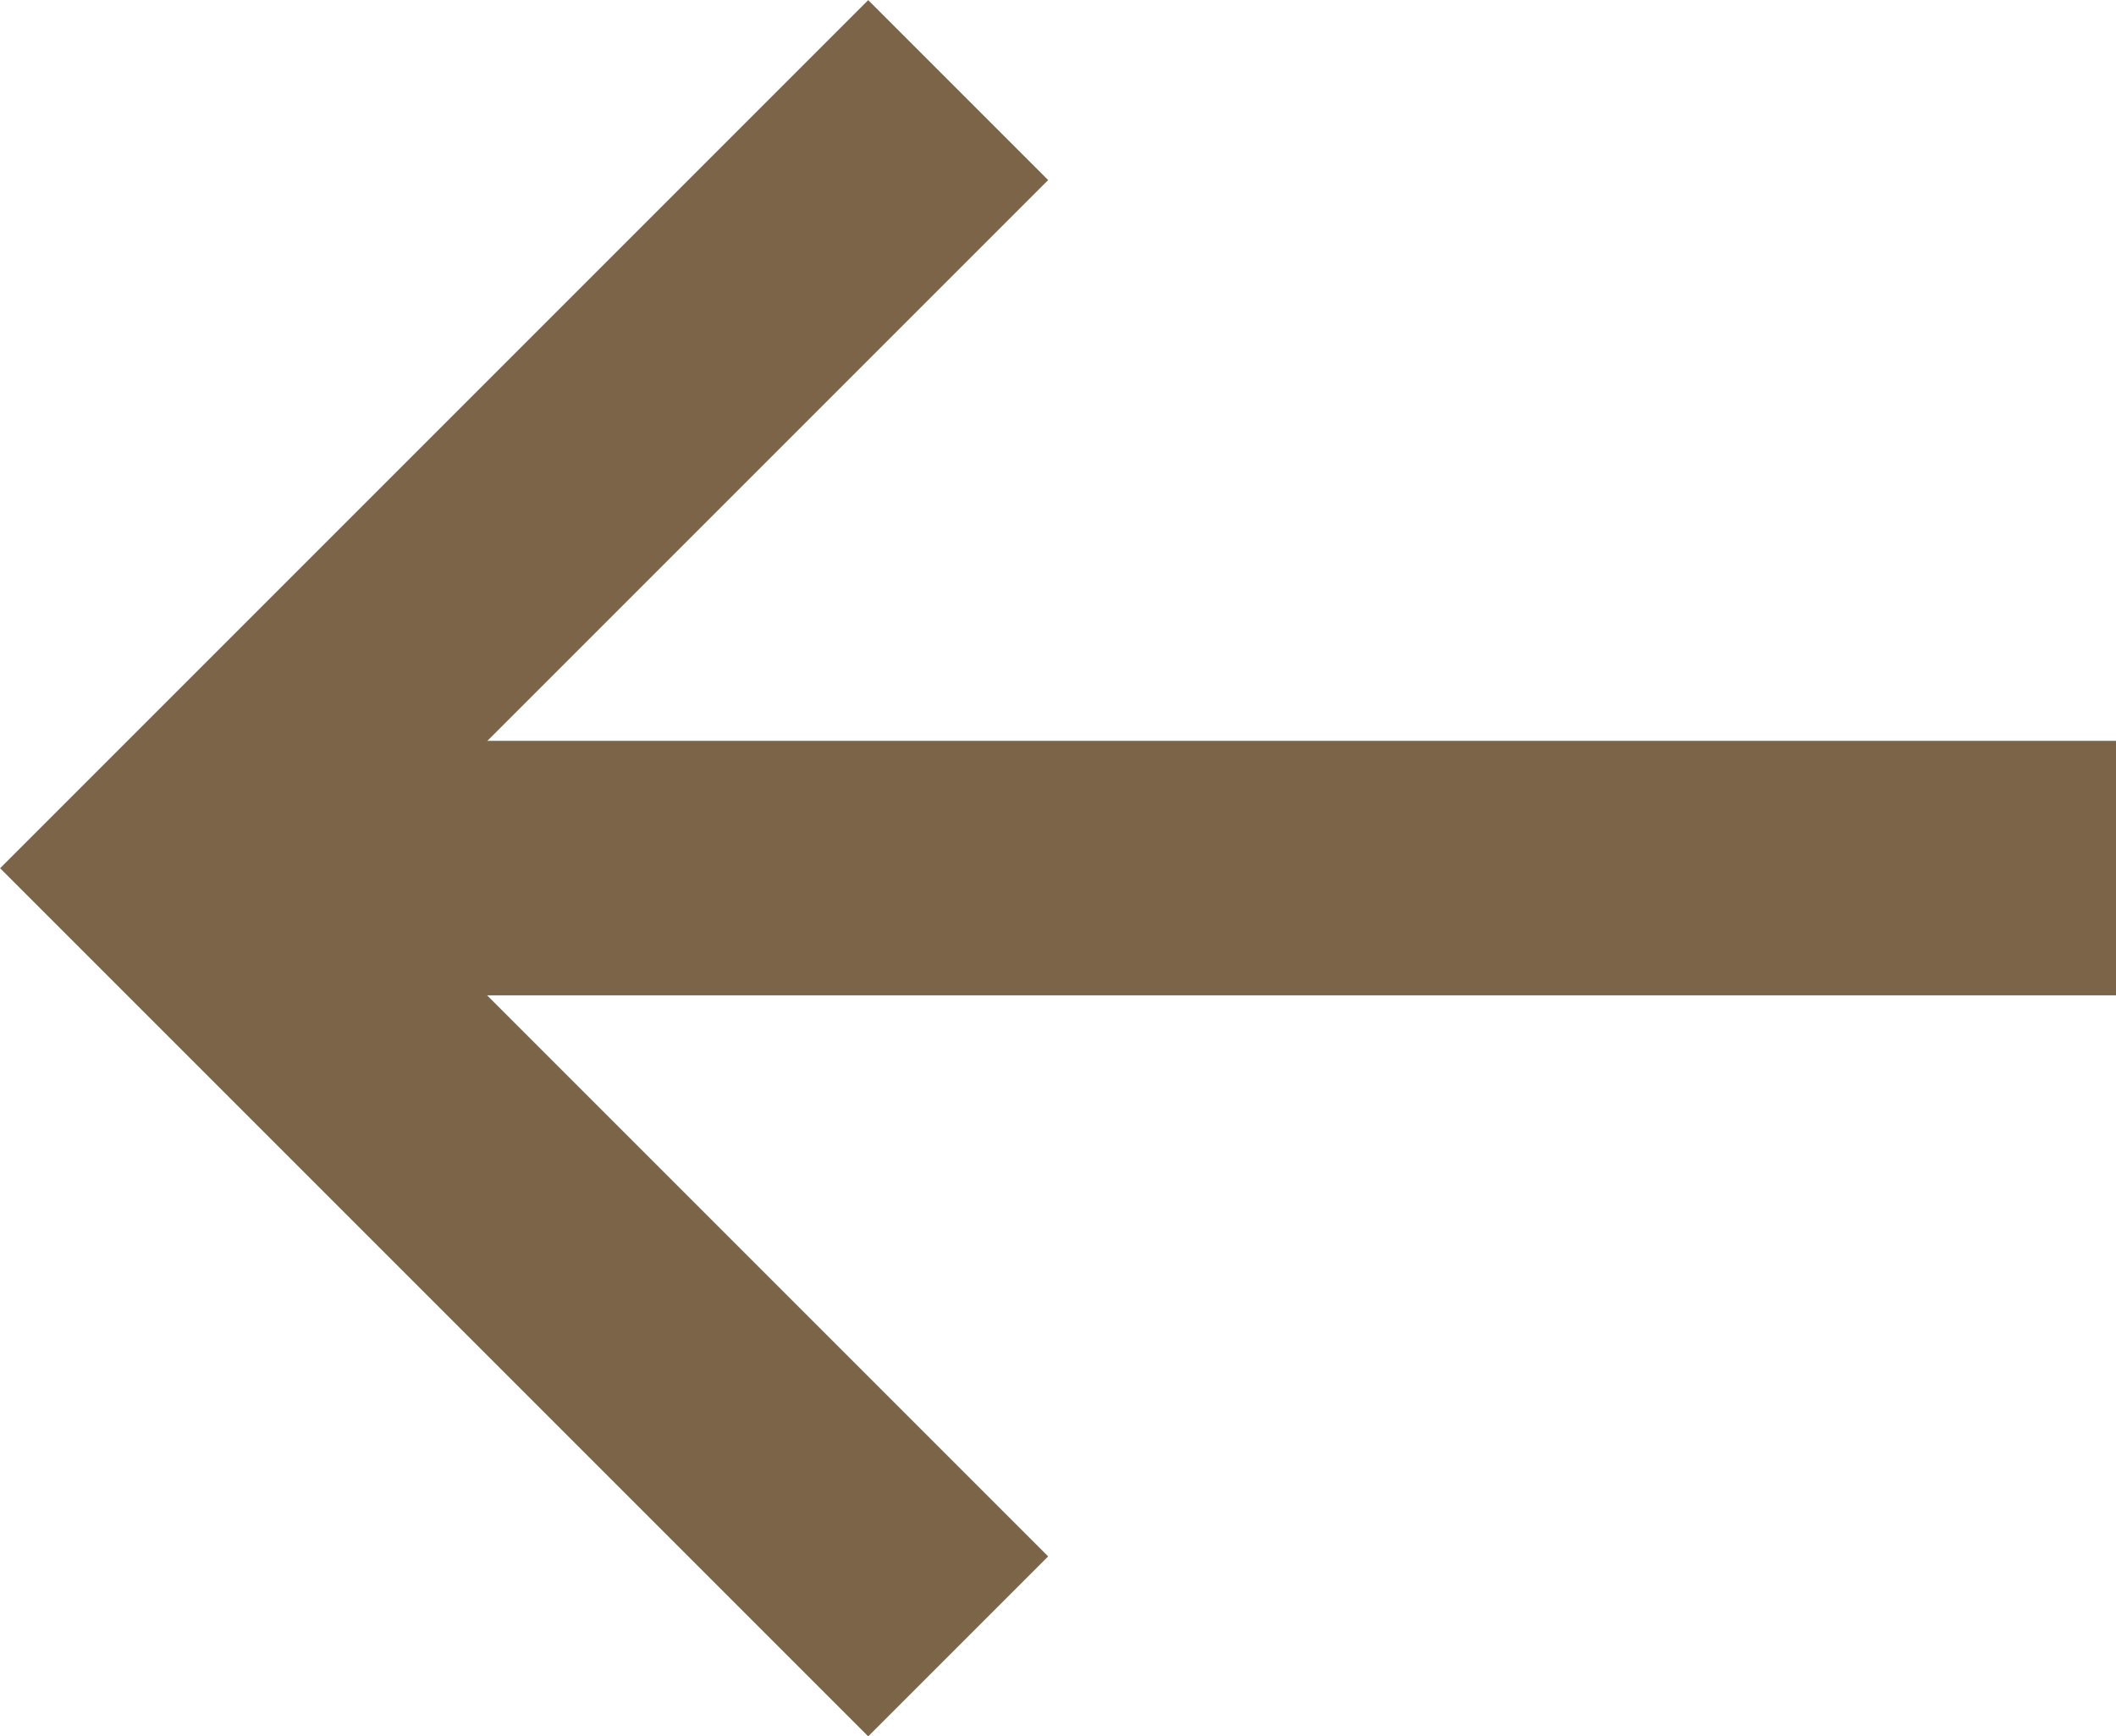
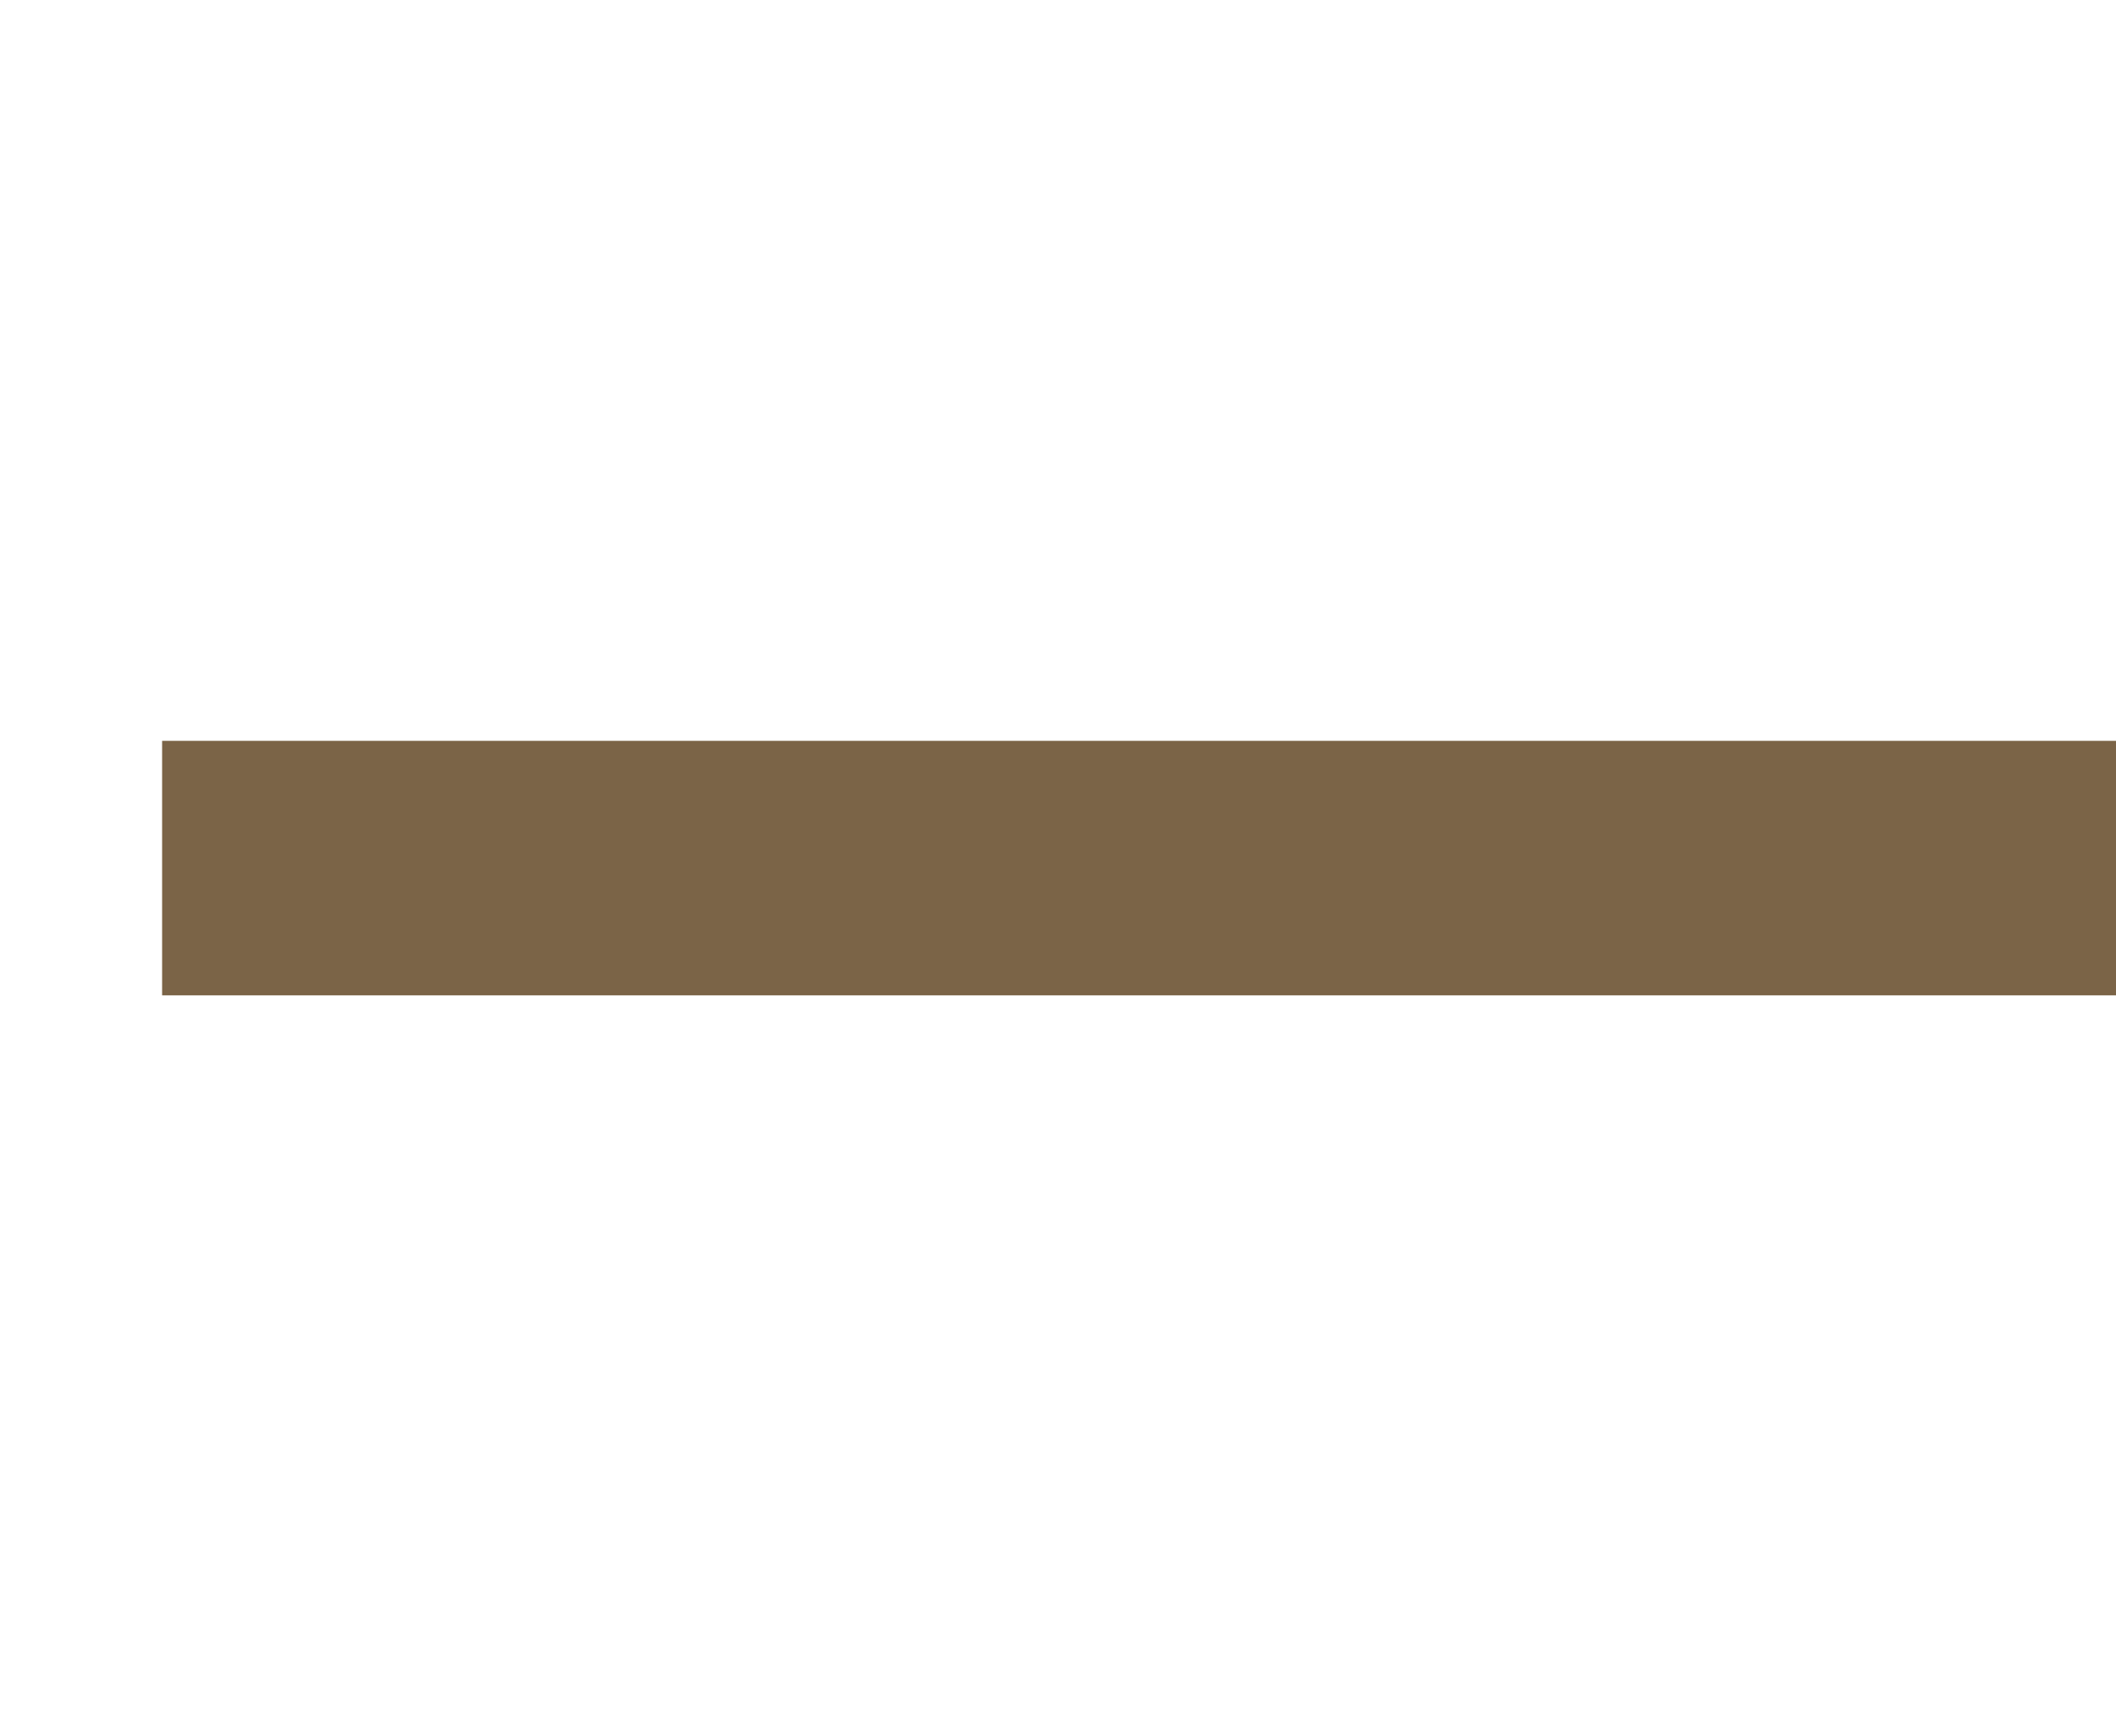
<svg xmlns="http://www.w3.org/2000/svg" width="16.629" height="13.645" viewBox="0 0 16.629 13.645">
  <defs>
    <style>.a{fill:none;stroke:#7b6447;stroke-width:2px;}</style>
  </defs>
  <g transform="translate(16.629 12.938) rotate(180)">
-     <path class="a" d="M0,6.115,6.115,0l6.115,6.115" transform="translate(15.214) rotate(90)" />
    <path class="a" d="M0,15.355V0" transform="translate(15.355 6.116) rotate(90)" />
  </g>
</svg>